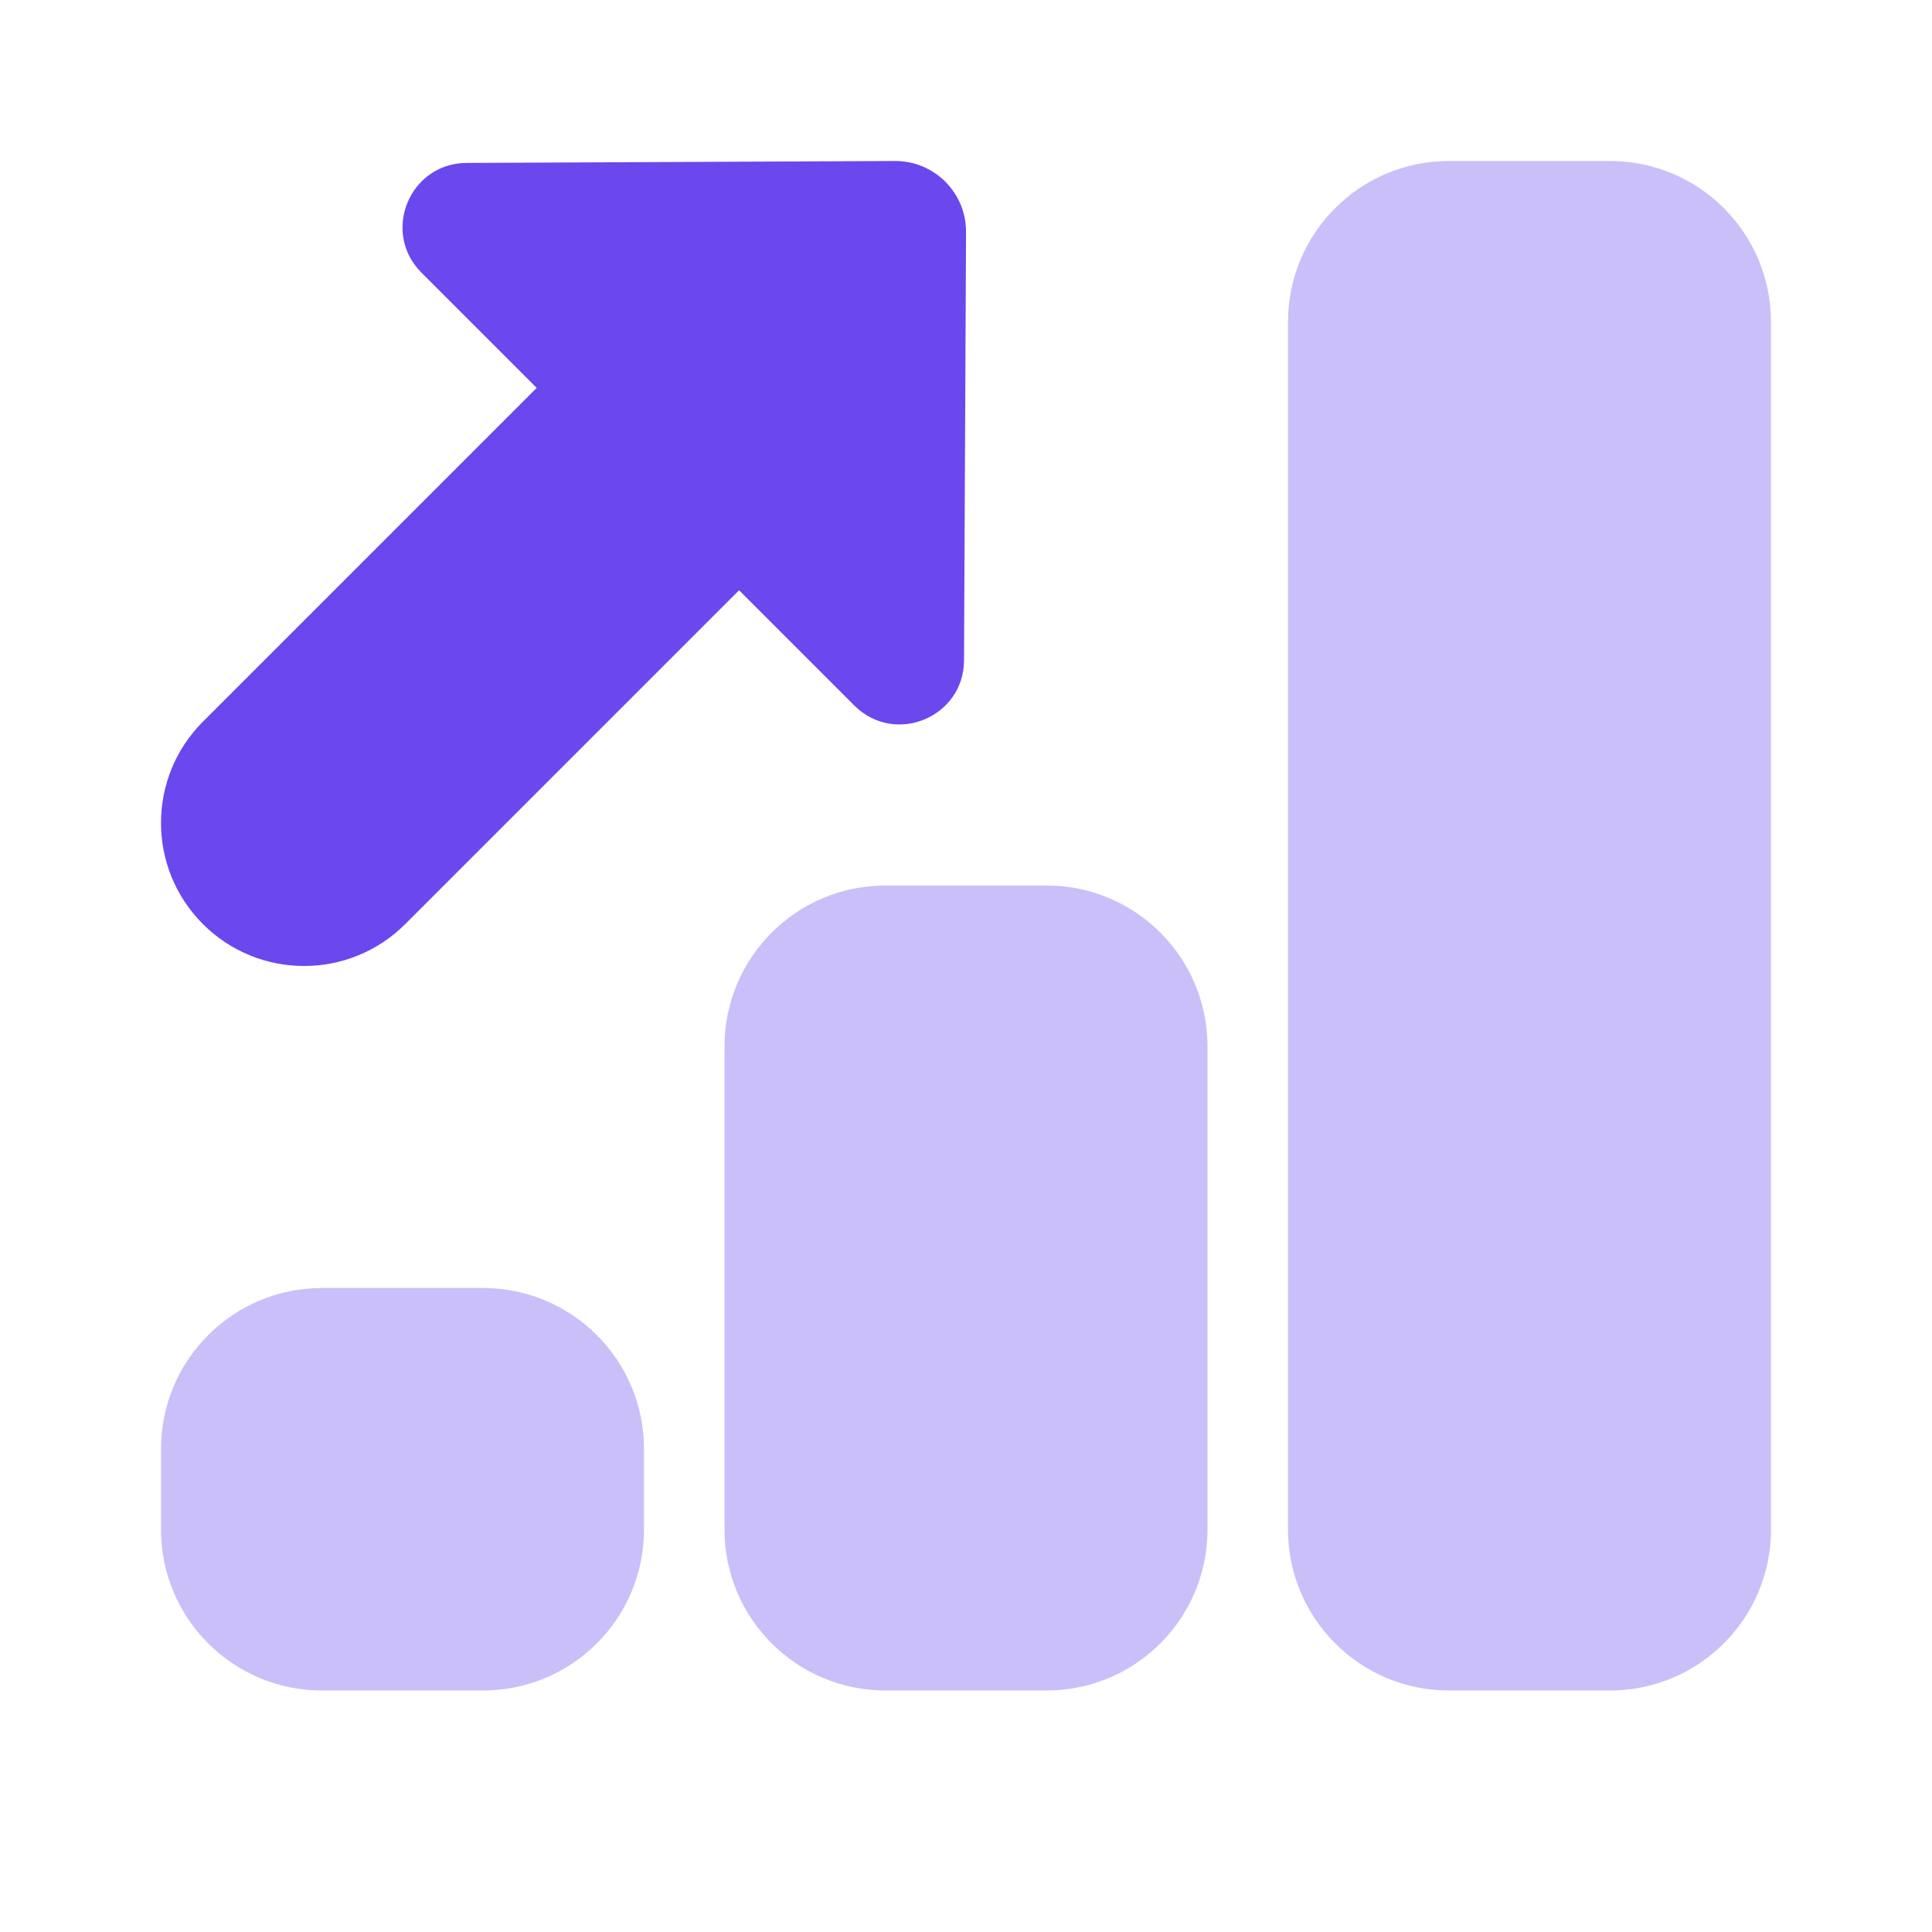
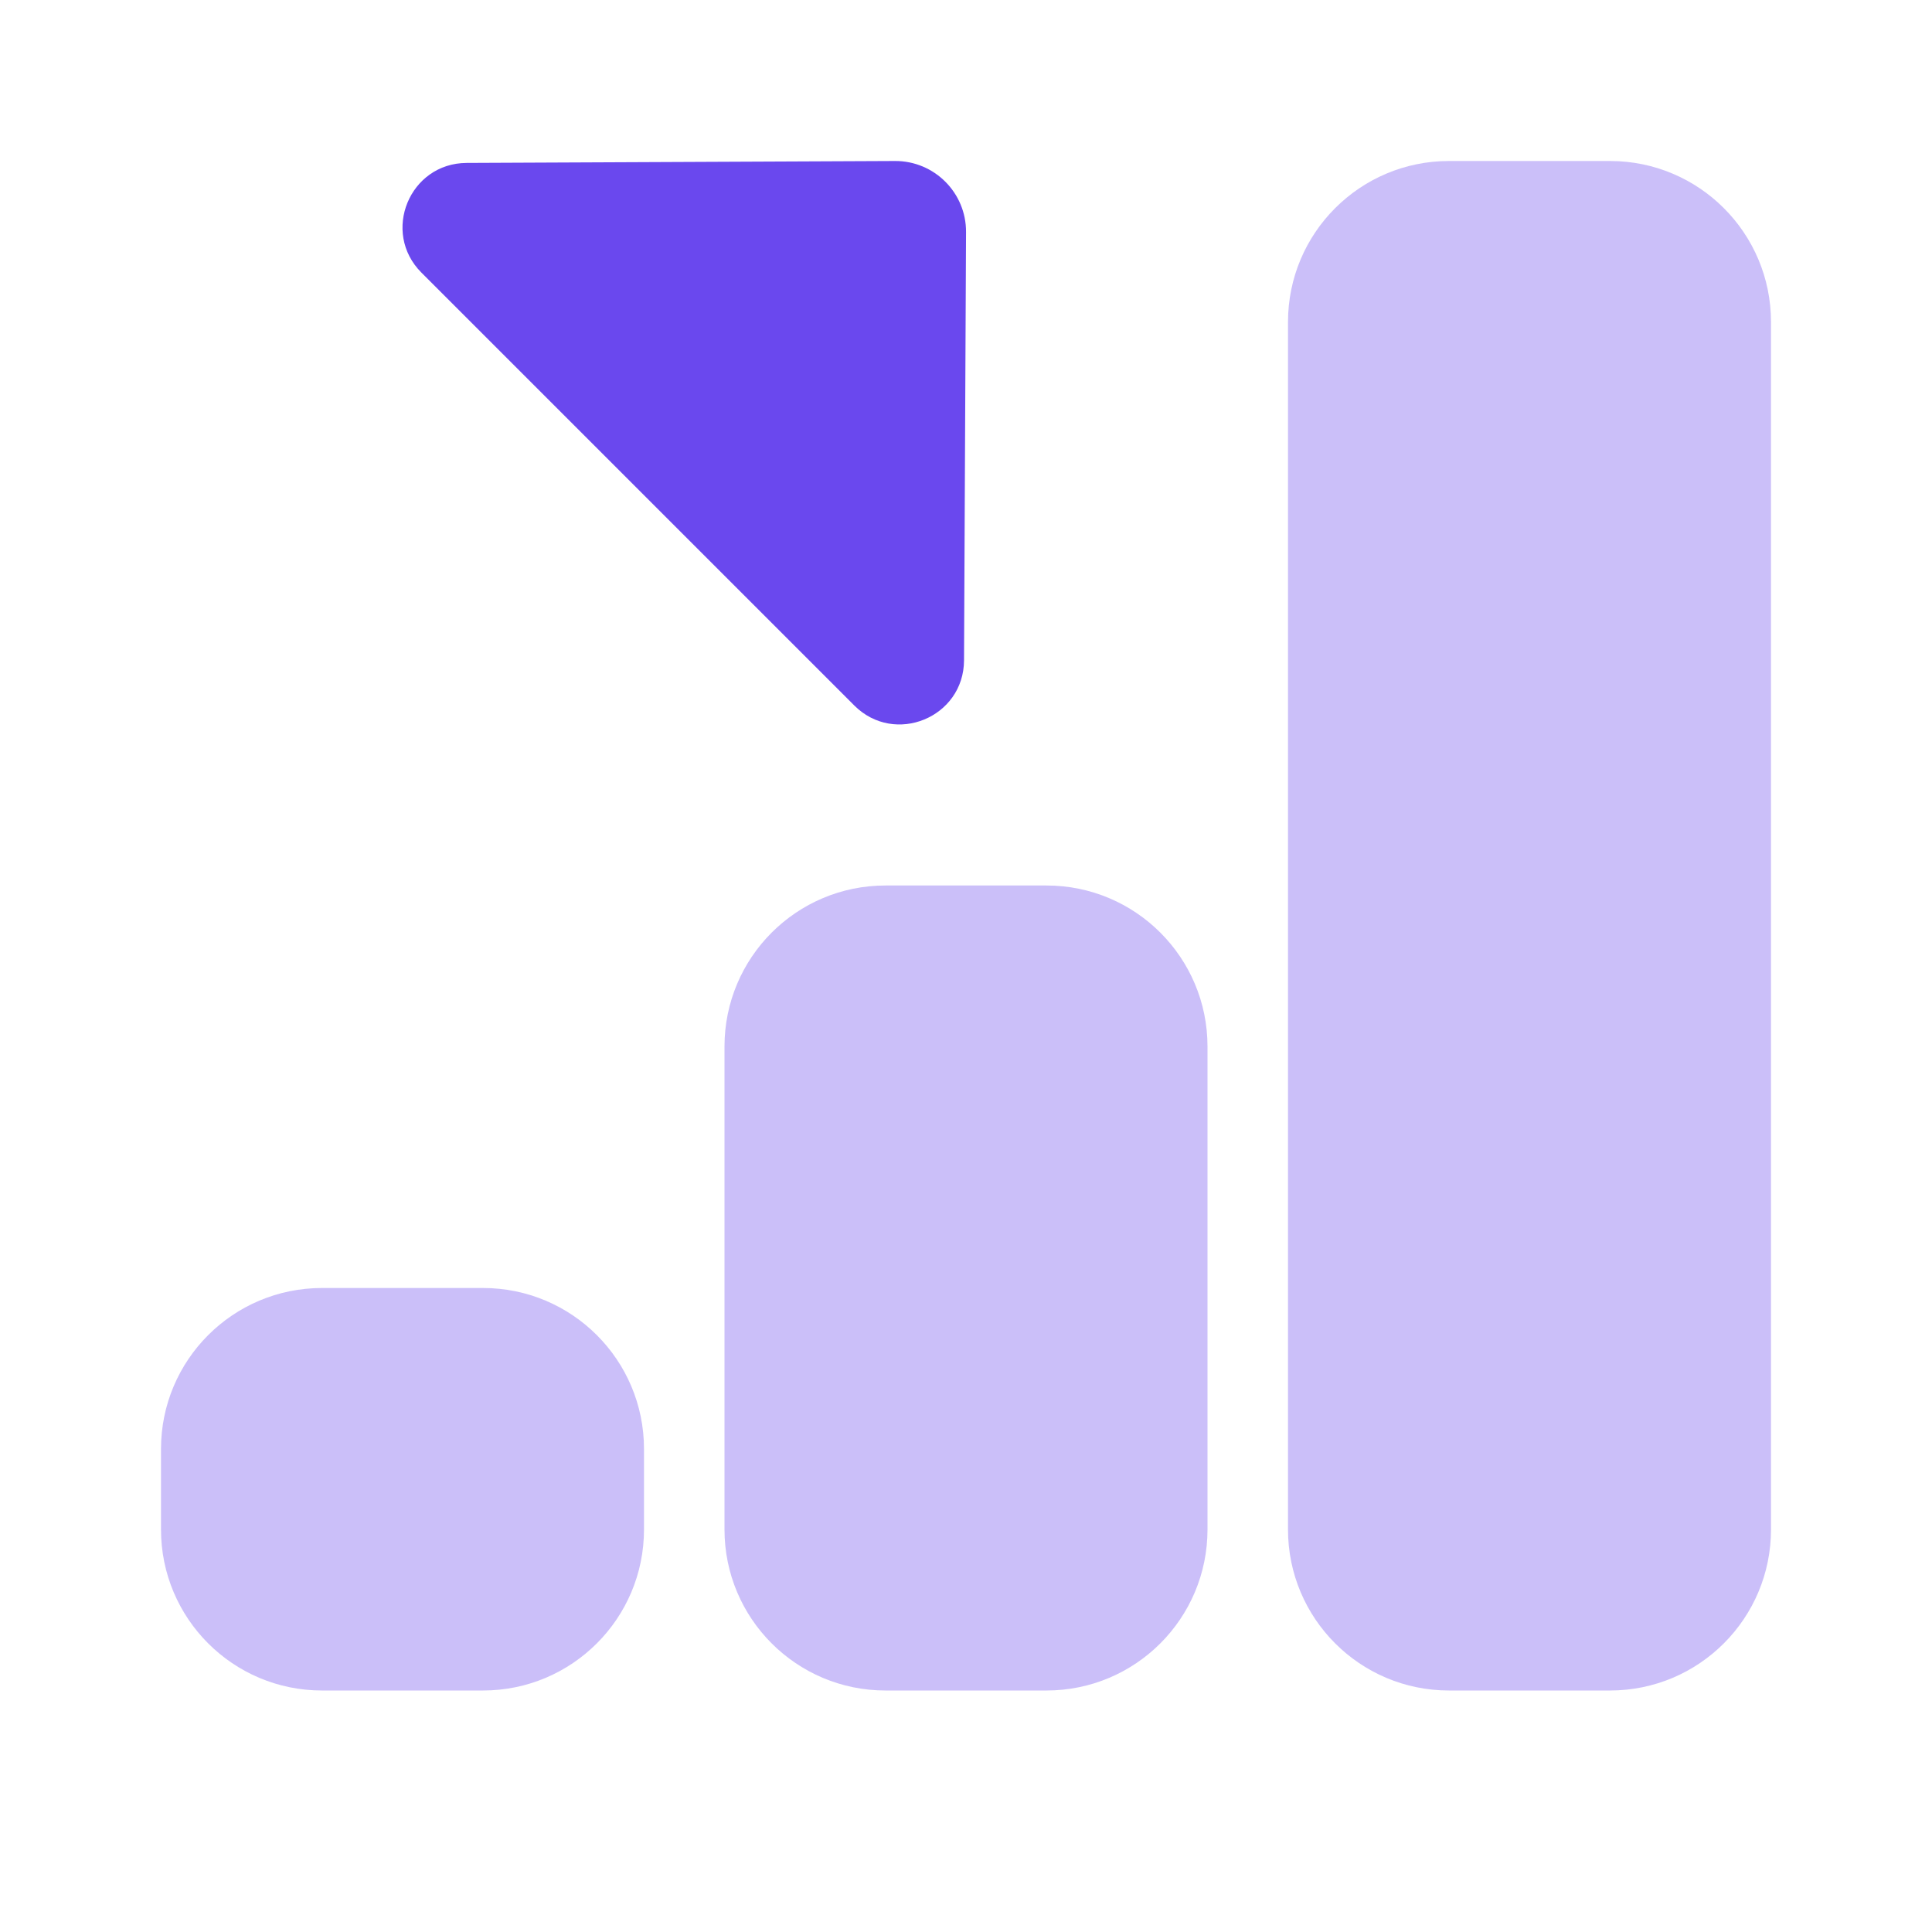
<svg xmlns="http://www.w3.org/2000/svg" width="48" height="48" viewBox="0 0 48 48" fill="none">
  <path d="M24.001 5.764C24.005 4.788 23.213 3.996 22.237 4L11.593 4.048C10.173 4.054 9.467 5.77 10.471 6.774L21.225 17.528C22.229 18.532 23.945 17.826 23.951 16.406L24.001 5.764Z" fill="#6A48EE" />
  <path opacity="0.35" d="M12 42H8C5.79 42 4 40.21 4 38V36C4 33.79 5.79 32 8 32H12C14.21 32 16 33.79 16 36V38C16 40.21 14.21 42 12 42Z" fill="#6A48EE" />
  <path opacity="0.35" d="M26 42H22C19.79 42 18 40.21 18 38V26C18 23.79 19.79 22 22 22H26C28.21 22 30 23.79 30 26V38C30 40.21 28.21 42 26 42Z" fill="#6A48EE" />
  <path opacity="0.35" d="M40 42H36C33.79 42 32 40.21 32 38V8C32 5.79 33.79 4 36 4H40C42.21 4 44 5.79 44 8V38C44 40.21 42.21 42 40 42Z" fill="#6A48EE" />
-   <path d="M7.555 24C6.645 24 5.735 23.652 5.041 22.958C3.653 21.57 3.653 19.318 5.041 17.93L13.929 9.042C15.317 7.654 17.569 7.654 18.957 9.042C20.345 10.43 20.345 12.682 18.957 14.07L10.069 22.958C9.375 23.652 8.465 24 7.555 24Z" fill="#6A48EE" />
</svg>